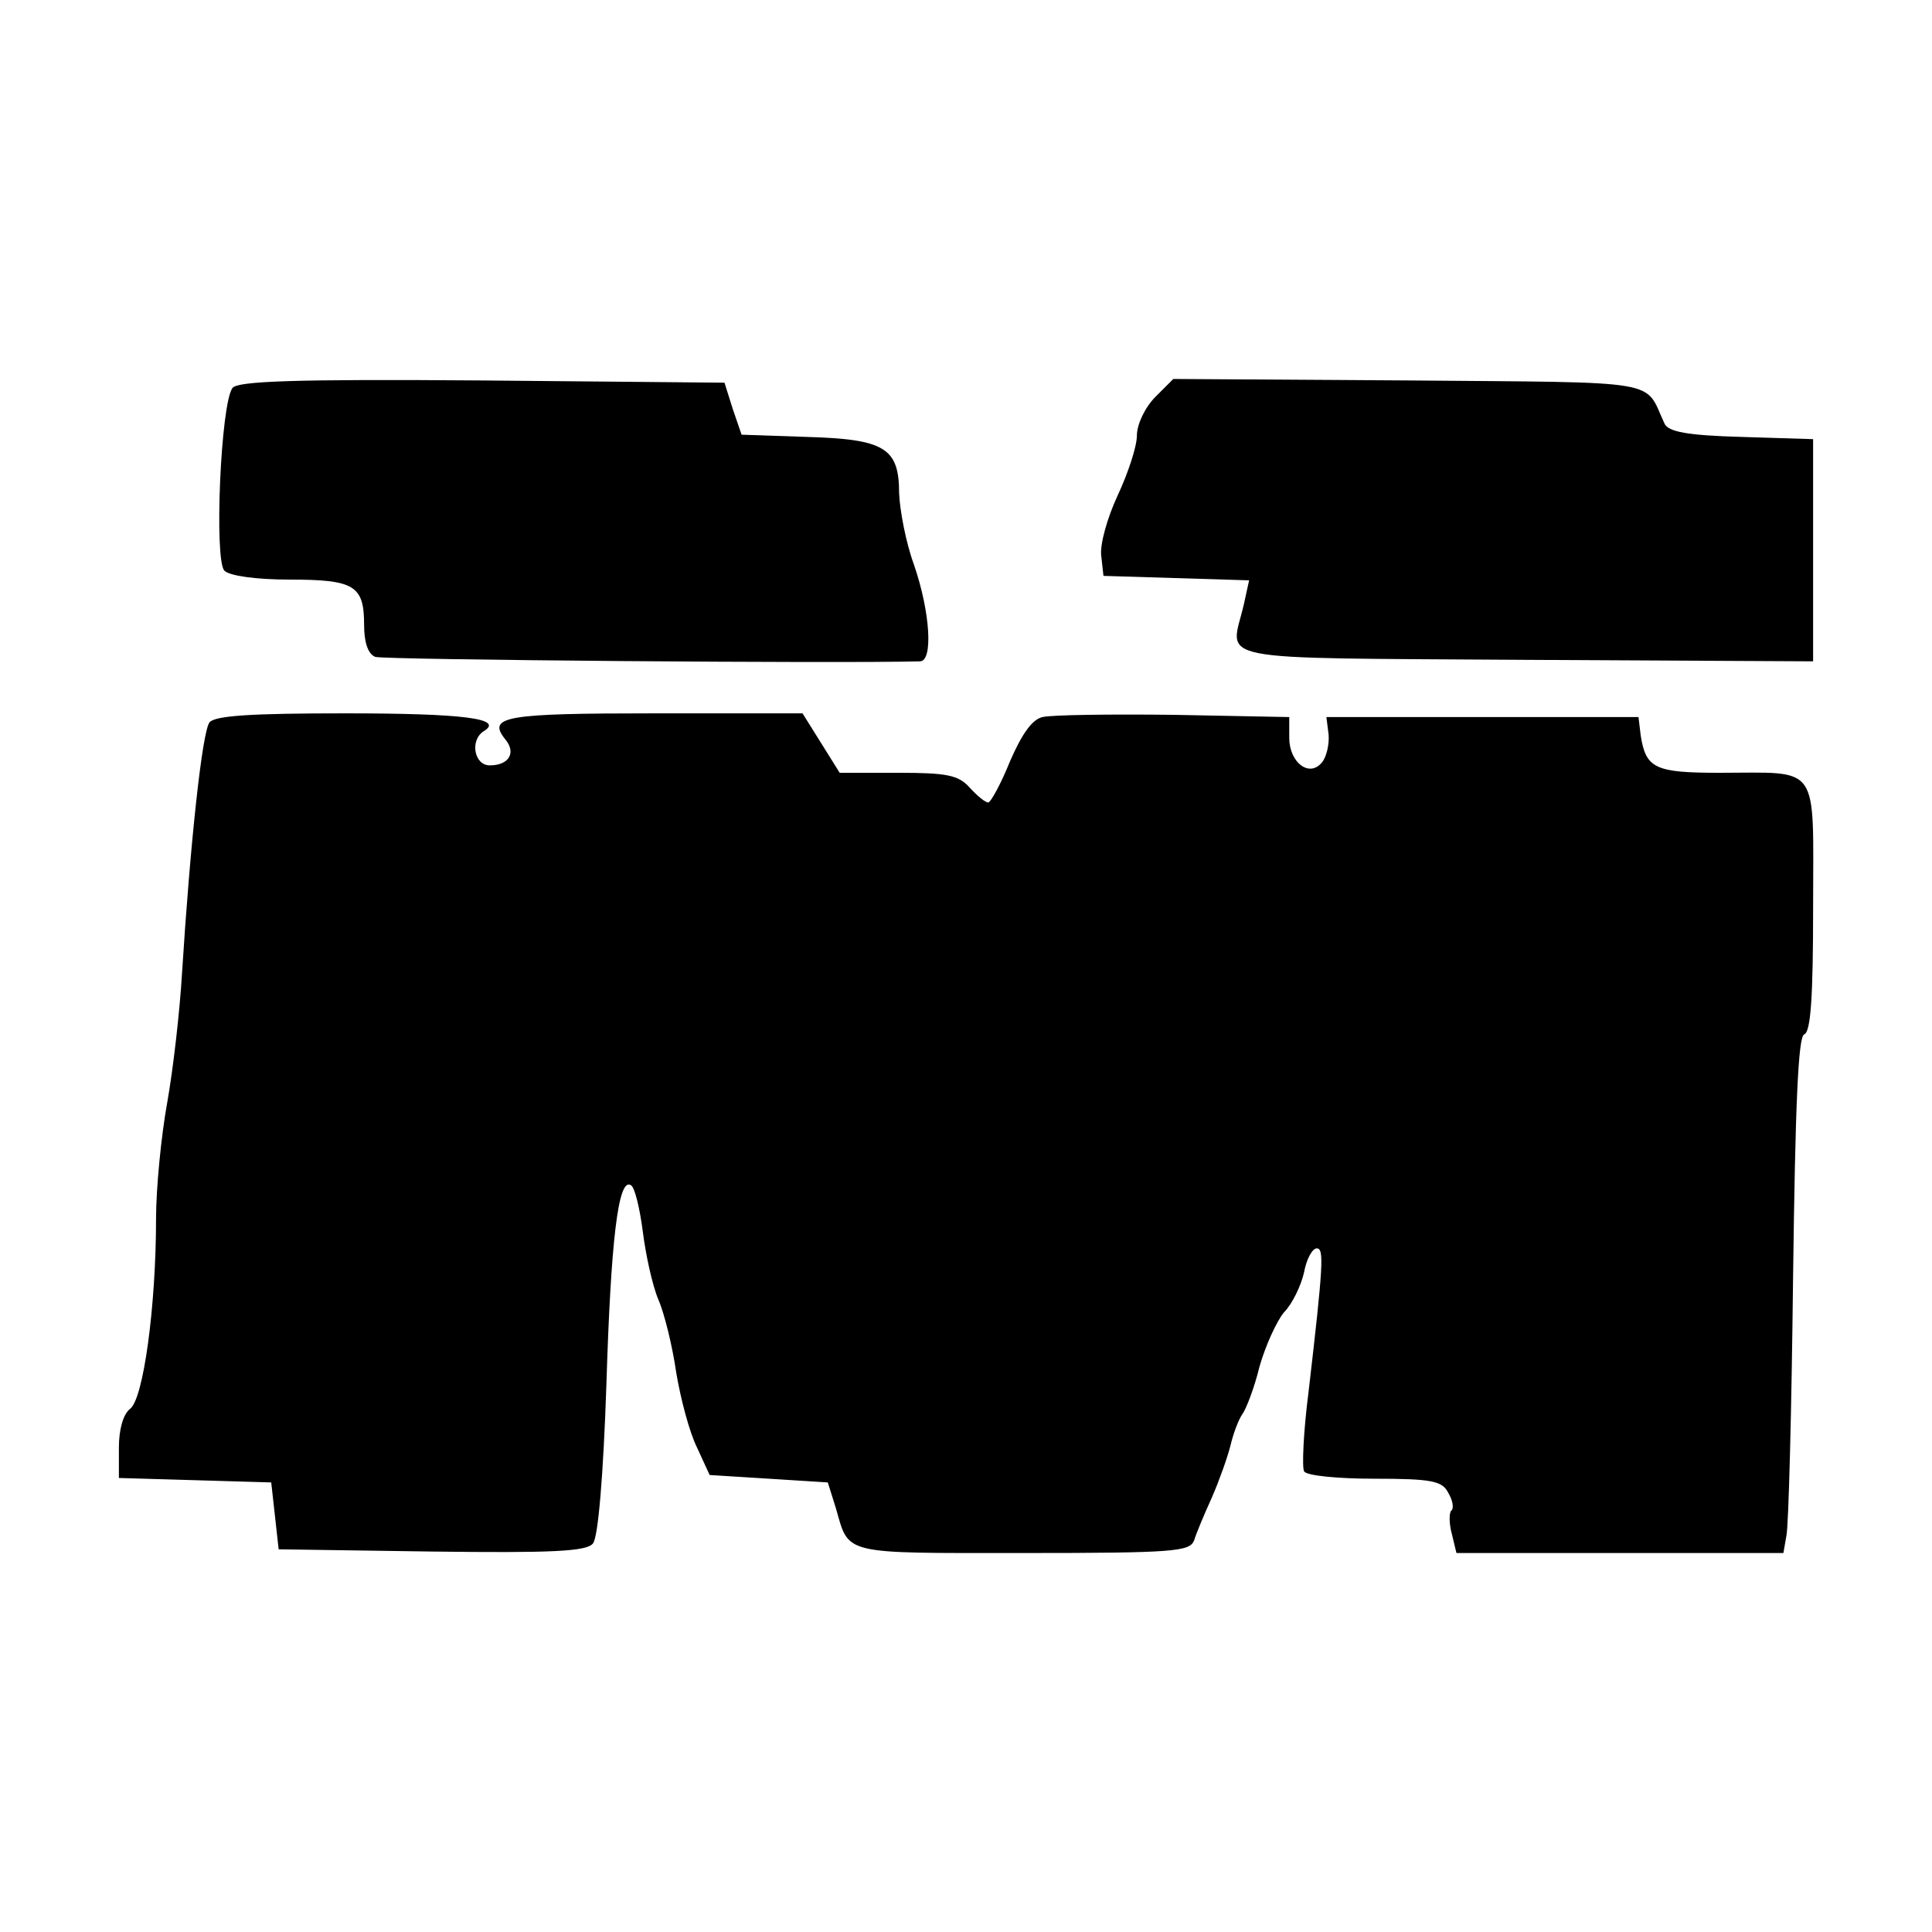
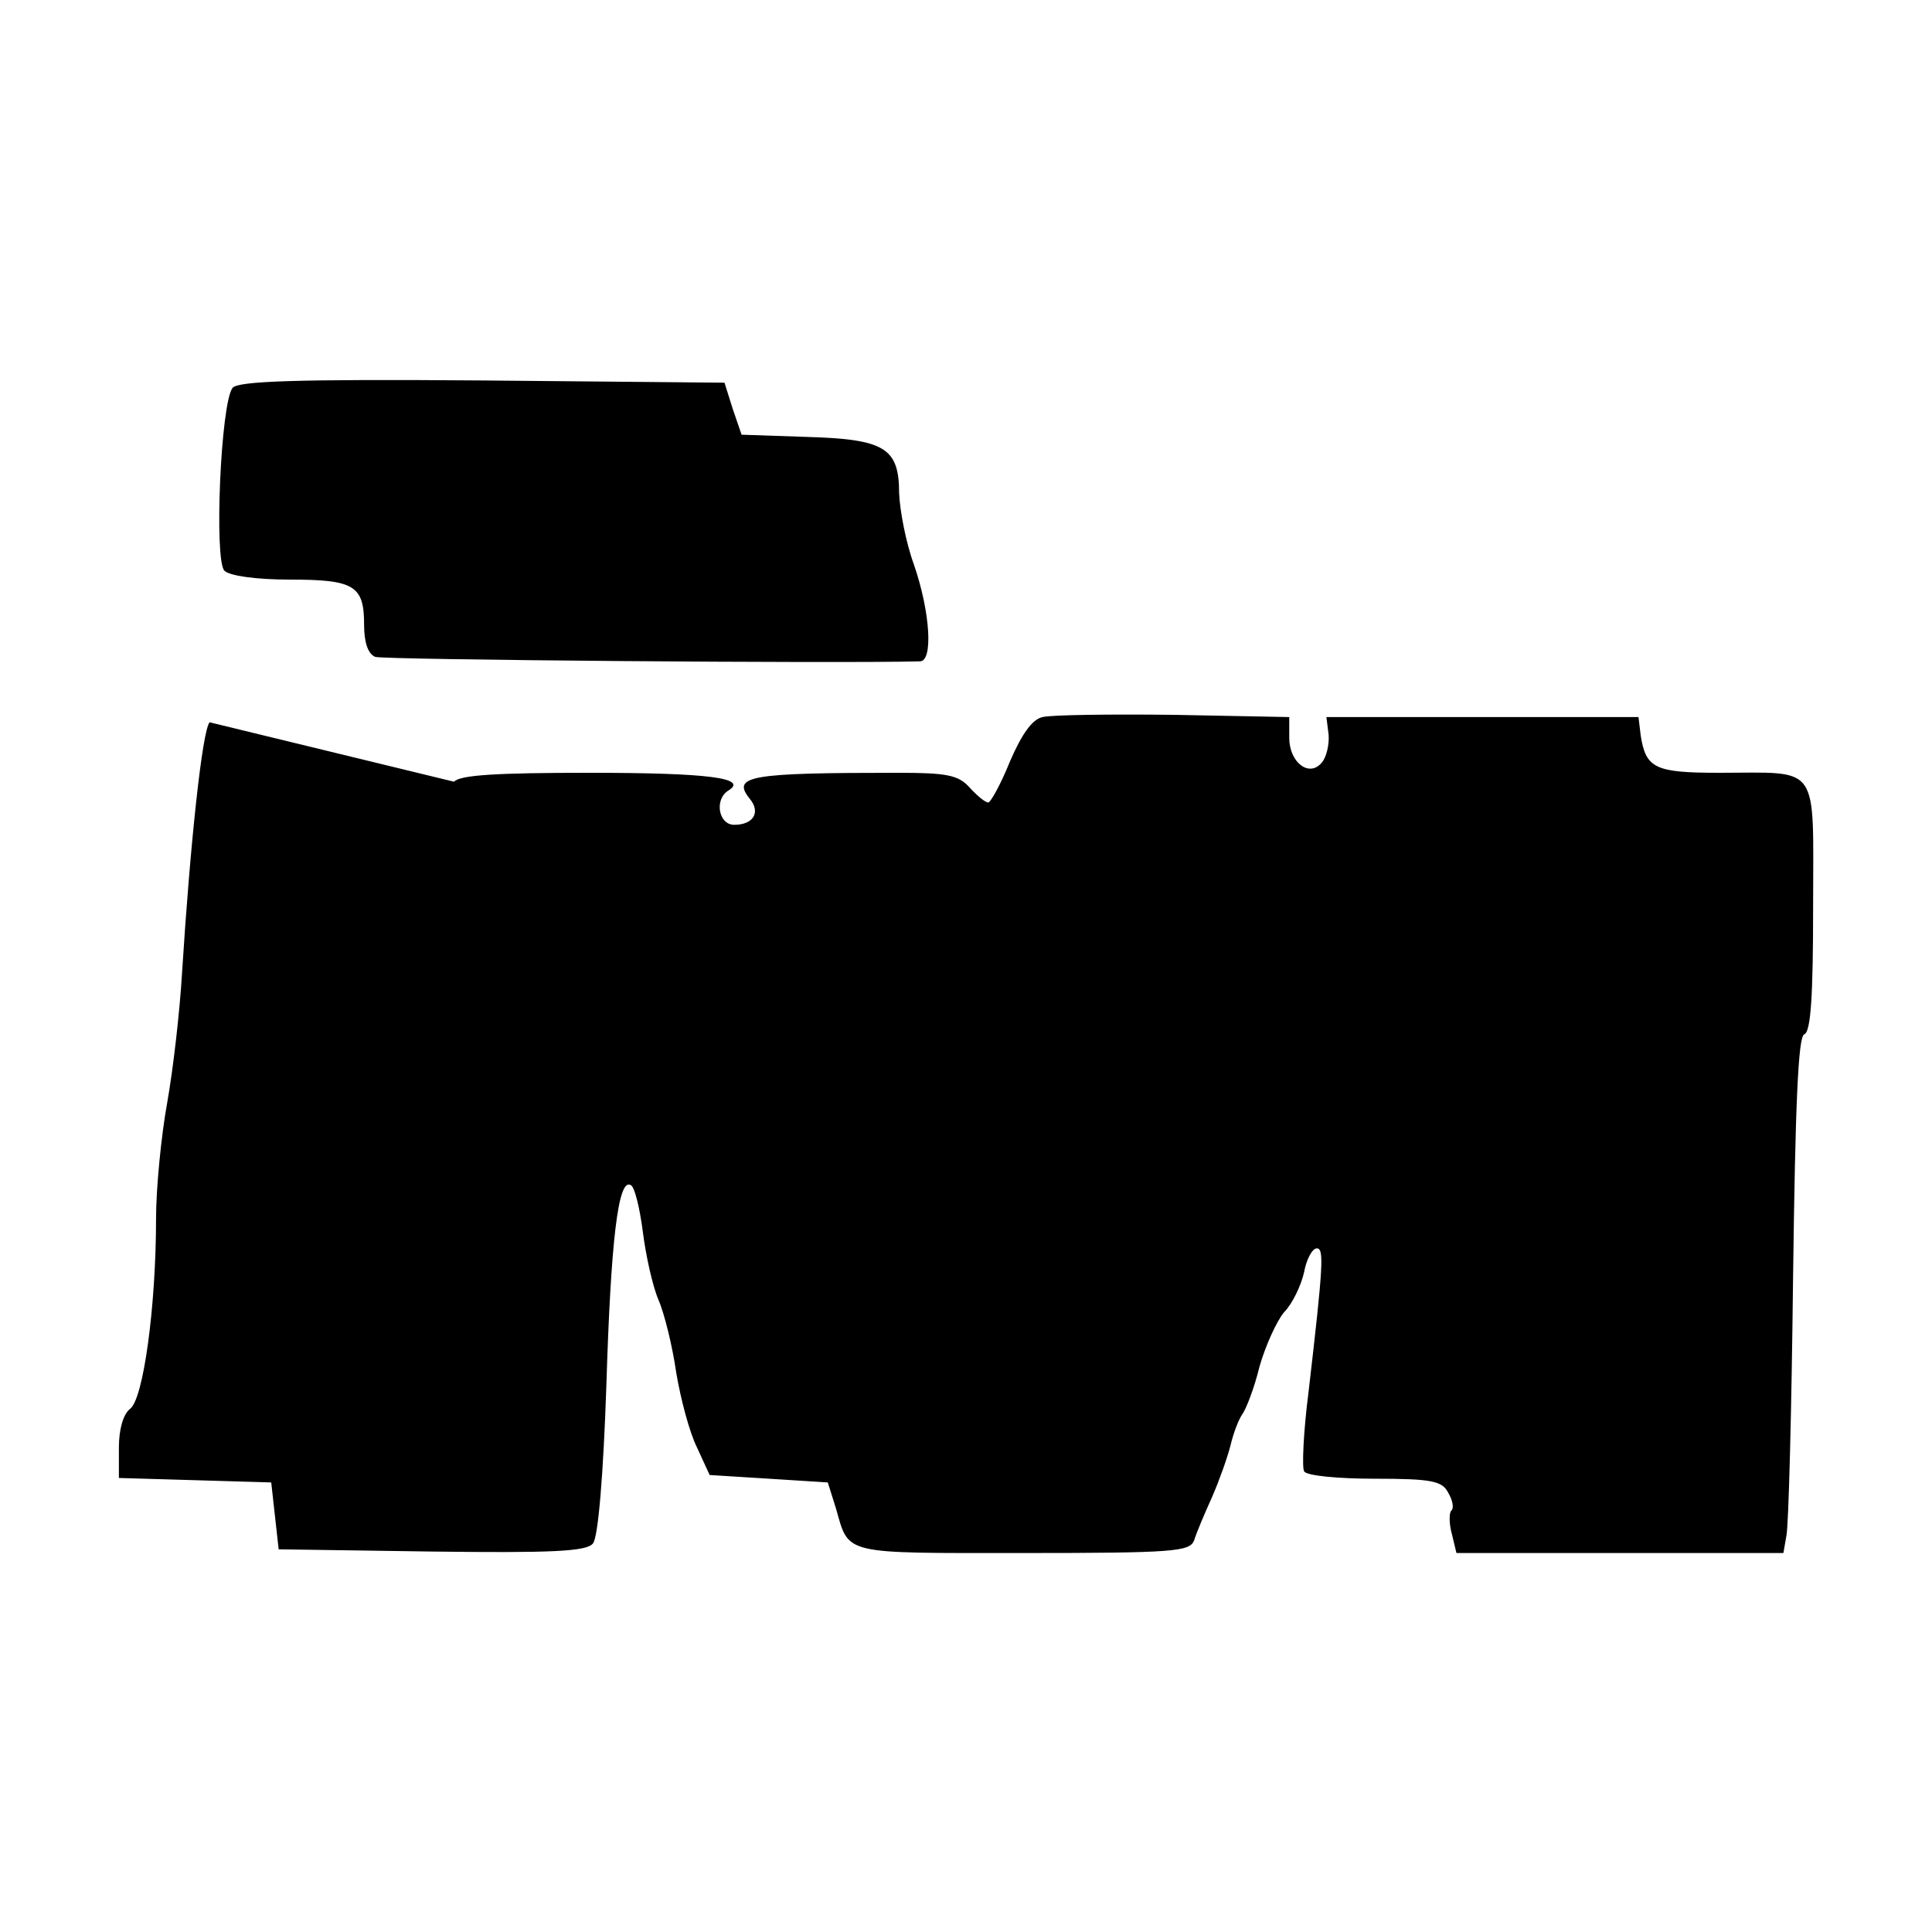
<svg xmlns="http://www.w3.org/2000/svg" version="1.0" width="260pt" height="260pt" viewBox="0 0 260 260" preserveAspectRatio="xMidYMid meet">
  <g transform="translate(0,260) scale(0.1,-0.1)" fill="#000000" stroke="none">
    <path d="M313 2078 c-16 -20 -25 -232 -11 -246 7 -7 43 -12 88 -12 87 0 100 -8 100 -61 0 -23 5 -39 15 -43 11 -4 625 -9 733 -6 18 0 14 66 -8 130 -11 30 -19 73 -20 96 0 61 -19 73 -124 76 l-88 3 -12 35 -11 35 -326 3 c-254 2 -329 -1 -336 -10z" />
-     <path d="M1555 2066 c-14 -14 -25 -37 -25 -52 0 -15 -12 -51 -26 -81 -14 -30 -24 -66 -22 -81 l3 -27 98 -3 98 -3 -7 -32 c-18 -79 -56 -72 379 -75 l387 -2 0 150 0 149 -96 3 c-74 2 -99 7 -104 18 -28 60 3 55 -344 58 l-317 2 -24 -24z" />
-     <path d="M282 1628 c-10 -13 -26 -163 -37 -337 -3 -52 -12 -130 -20 -175 -8 -44 -15 -115 -15 -156 0 -118 -17 -243 -35 -256 -9 -7 -15 -27 -15 -52 l0 -41 103 -3 102 -3 5 -45 5 -45 206 -3 c161 -2 209 0 217 11 7 8 14 93 18 212 6 196 16 281 33 270 5 -2 12 -31 16 -62 4 -32 13 -73 21 -92 8 -18 19 -63 24 -98 6 -36 18 -81 28 -101 l17 -37 80 -5 79 -5 11 -35 c18 -63 7 -60 251 -60 205 0 225 2 231 17 3 10 14 36 24 58 10 23 21 54 25 70 4 17 11 35 16 42 5 7 16 35 23 64 8 28 23 61 33 73 11 11 23 36 27 54 3 17 11 32 17 32 10 0 9 -21 -11 -193 -7 -54 -9 -102 -6 -107 3 -6 46 -10 95 -10 77 0 91 -3 99 -19 6 -10 8 -21 4 -24 -3 -3 -3 -18 1 -32 l6 -25 220 0 220 0 4 23 c3 12 7 168 9 346 3 237 7 326 15 329 9 3 12 52 12 172 0 195 11 180 -126 180 -87 0 -99 6 -106 50 l-3 25 -210 0 -210 0 3 -24 c1 -13 -3 -30 -9 -37 -17 -21 -44 0 -44 33 l0 28 -155 3 c-85 1 -165 0 -177 -3 -14 -3 -28 -23 -44 -60 -12 -30 -26 -55 -29 -55 -4 0 -15 9 -25 20 -15 17 -31 20 -96 20 l-79 0 -25 40 -25 40 -200 0 c-200 0 -225 -4 -200 -35 15 -18 5 -35 -21 -35 -21 0 -27 34 -8 46 28 17 -27 24 -187 24 -125 0 -174 -3 -182 -12z" />
+     <path d="M282 1628 c-10 -13 -26 -163 -37 -337 -3 -52 -12 -130 -20 -175 -8 -44 -15 -115 -15 -156 0 -118 -17 -243 -35 -256 -9 -7 -15 -27 -15 -52 l0 -41 103 -3 102 -3 5 -45 5 -45 206 -3 c161 -2 209 0 217 11 7 8 14 93 18 212 6 196 16 281 33 270 5 -2 12 -31 16 -62 4 -32 13 -73 21 -92 8 -18 19 -63 24 -98 6 -36 18 -81 28 -101 l17 -37 80 -5 79 -5 11 -35 c18 -63 7 -60 251 -60 205 0 225 2 231 17 3 10 14 36 24 58 10 23 21 54 25 70 4 17 11 35 16 42 5 7 16 35 23 64 8 28 23 61 33 73 11 11 23 36 27 54 3 17 11 32 17 32 10 0 9 -21 -11 -193 -7 -54 -9 -102 -6 -107 3 -6 46 -10 95 -10 77 0 91 -3 99 -19 6 -10 8 -21 4 -24 -3 -3 -3 -18 1 -32 l6 -25 220 0 220 0 4 23 c3 12 7 168 9 346 3 237 7 326 15 329 9 3 12 52 12 172 0 195 11 180 -126 180 -87 0 -99 6 -106 50 l-3 25 -210 0 -210 0 3 -24 c1 -13 -3 -30 -9 -37 -17 -21 -44 0 -44 33 l0 28 -155 3 c-85 1 -165 0 -177 -3 -14 -3 -28 -23 -44 -60 -12 -30 -26 -55 -29 -55 -4 0 -15 9 -25 20 -15 17 -31 20 -96 20 c-200 0 -225 -4 -200 -35 15 -18 5 -35 -21 -35 -21 0 -27 34 -8 46 28 17 -27 24 -187 24 -125 0 -174 -3 -182 -12z" />
  </g>
</svg>